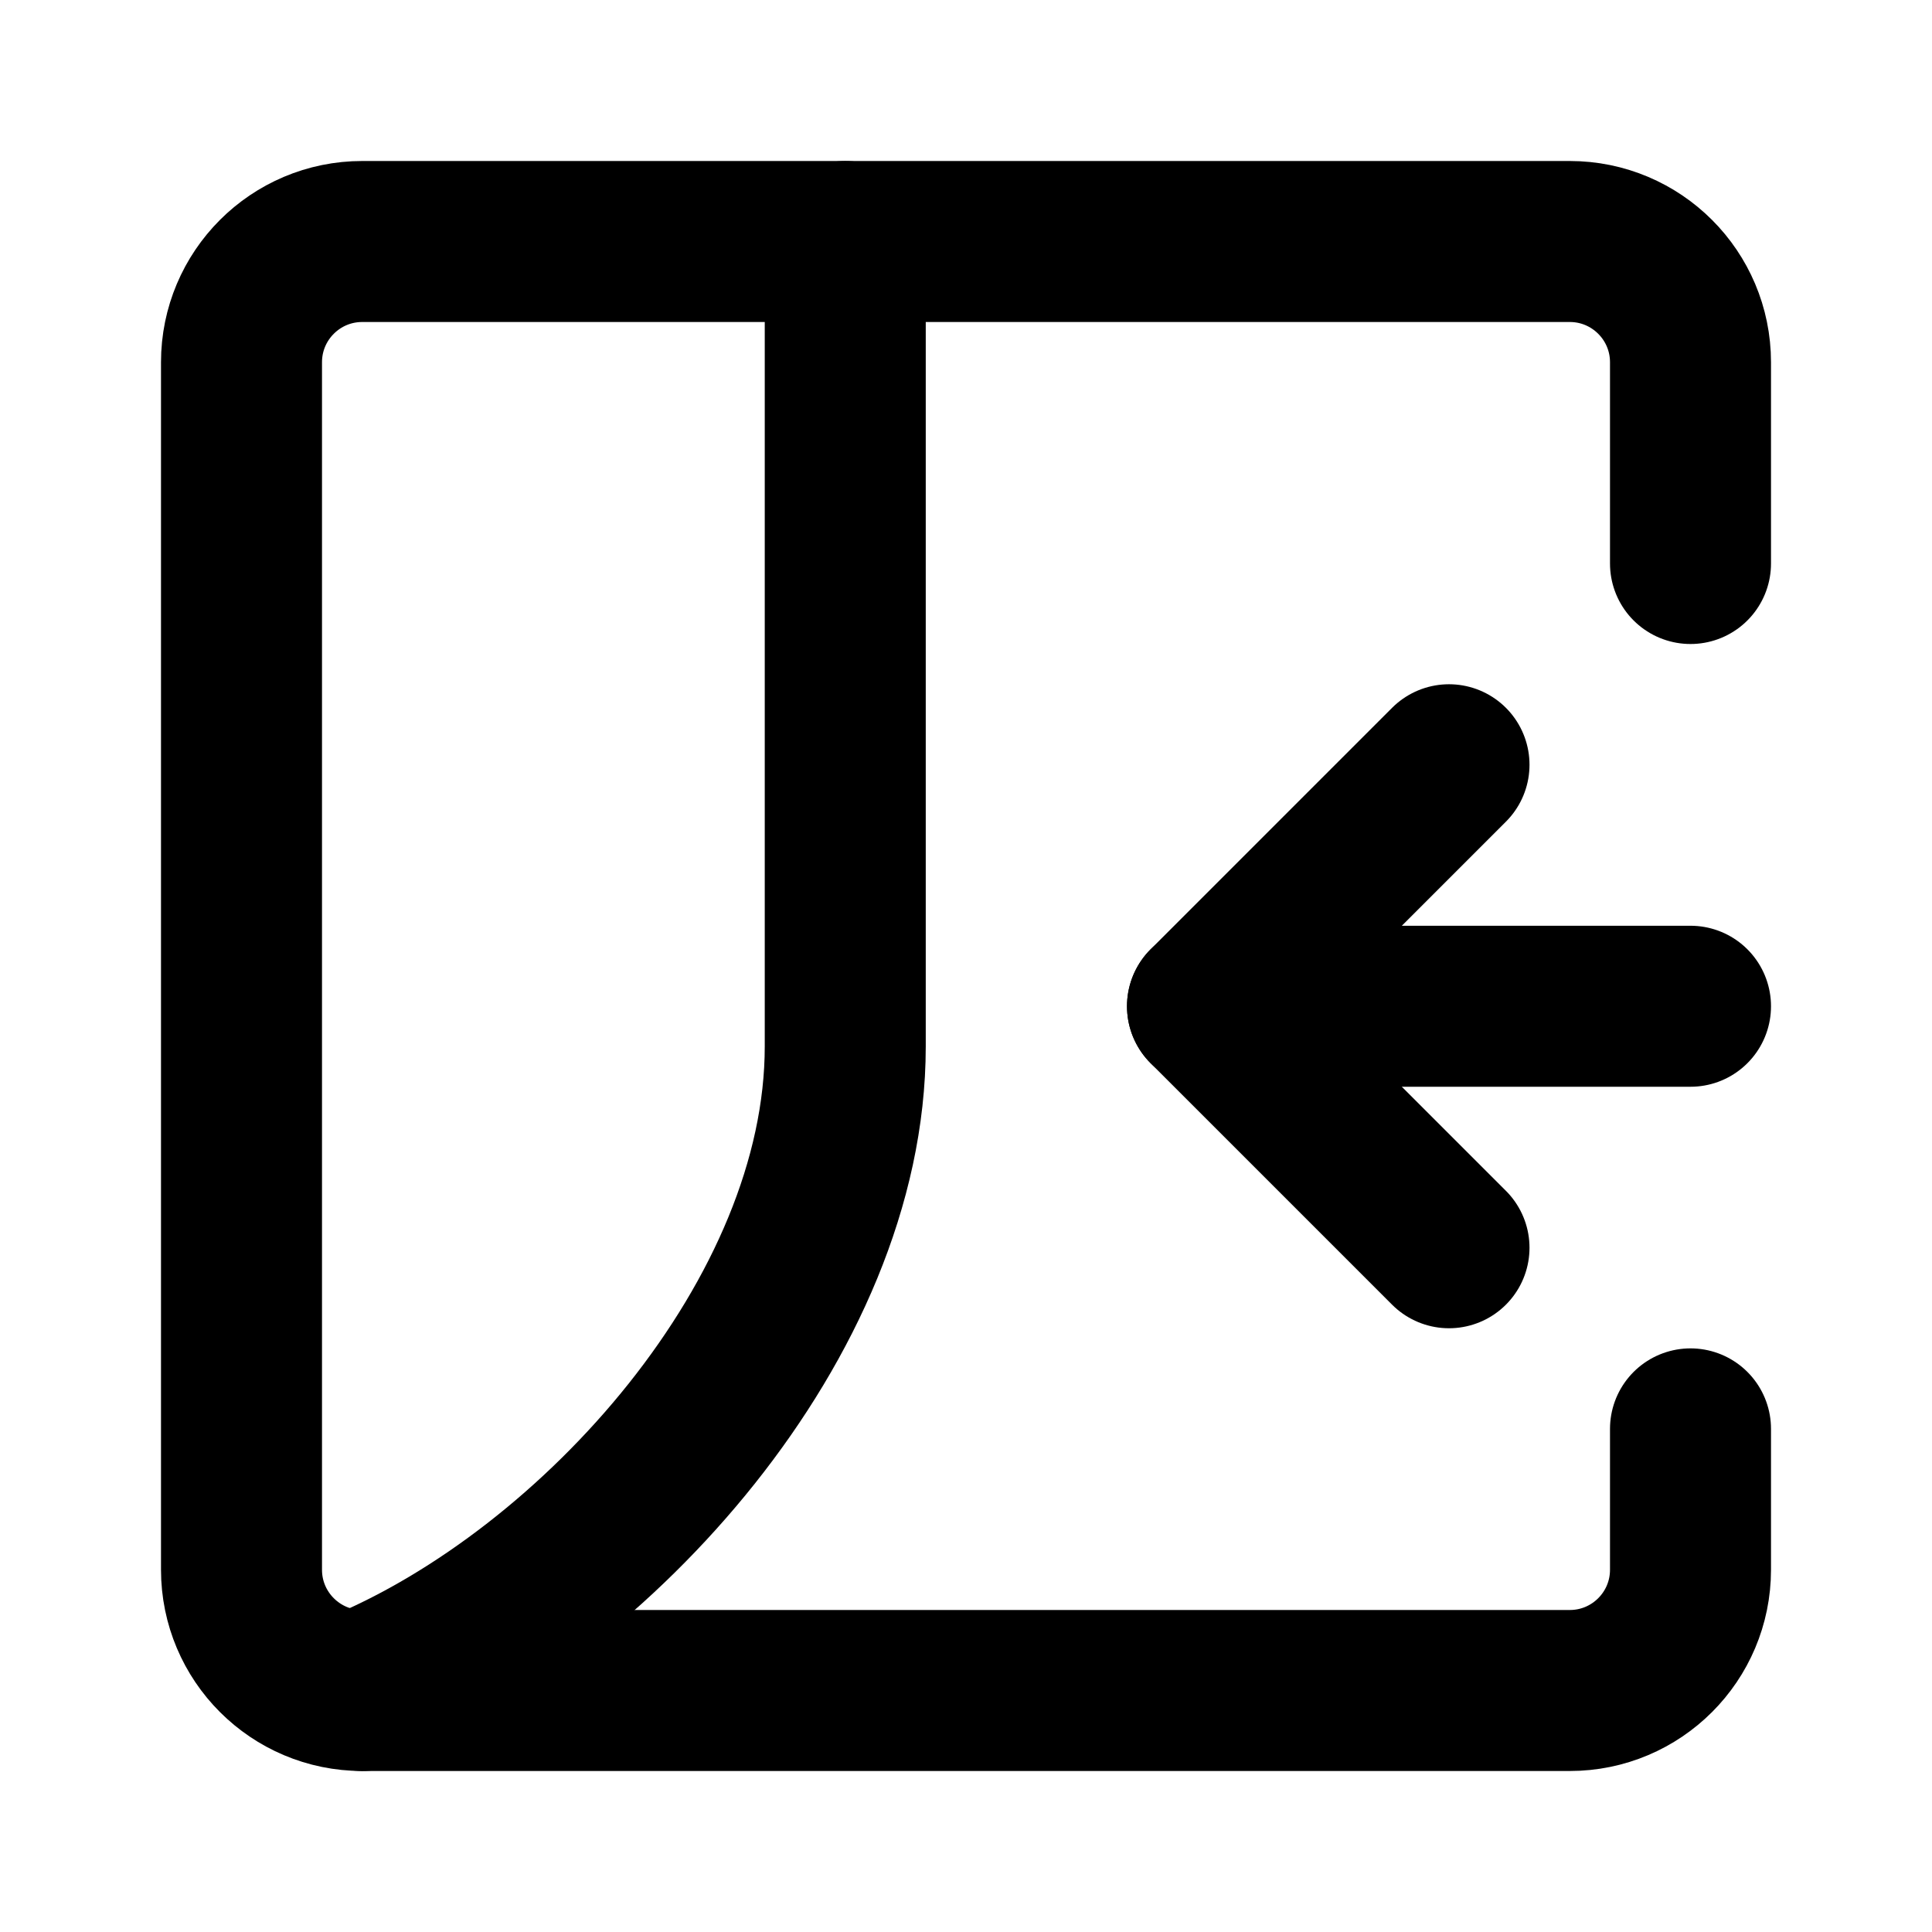
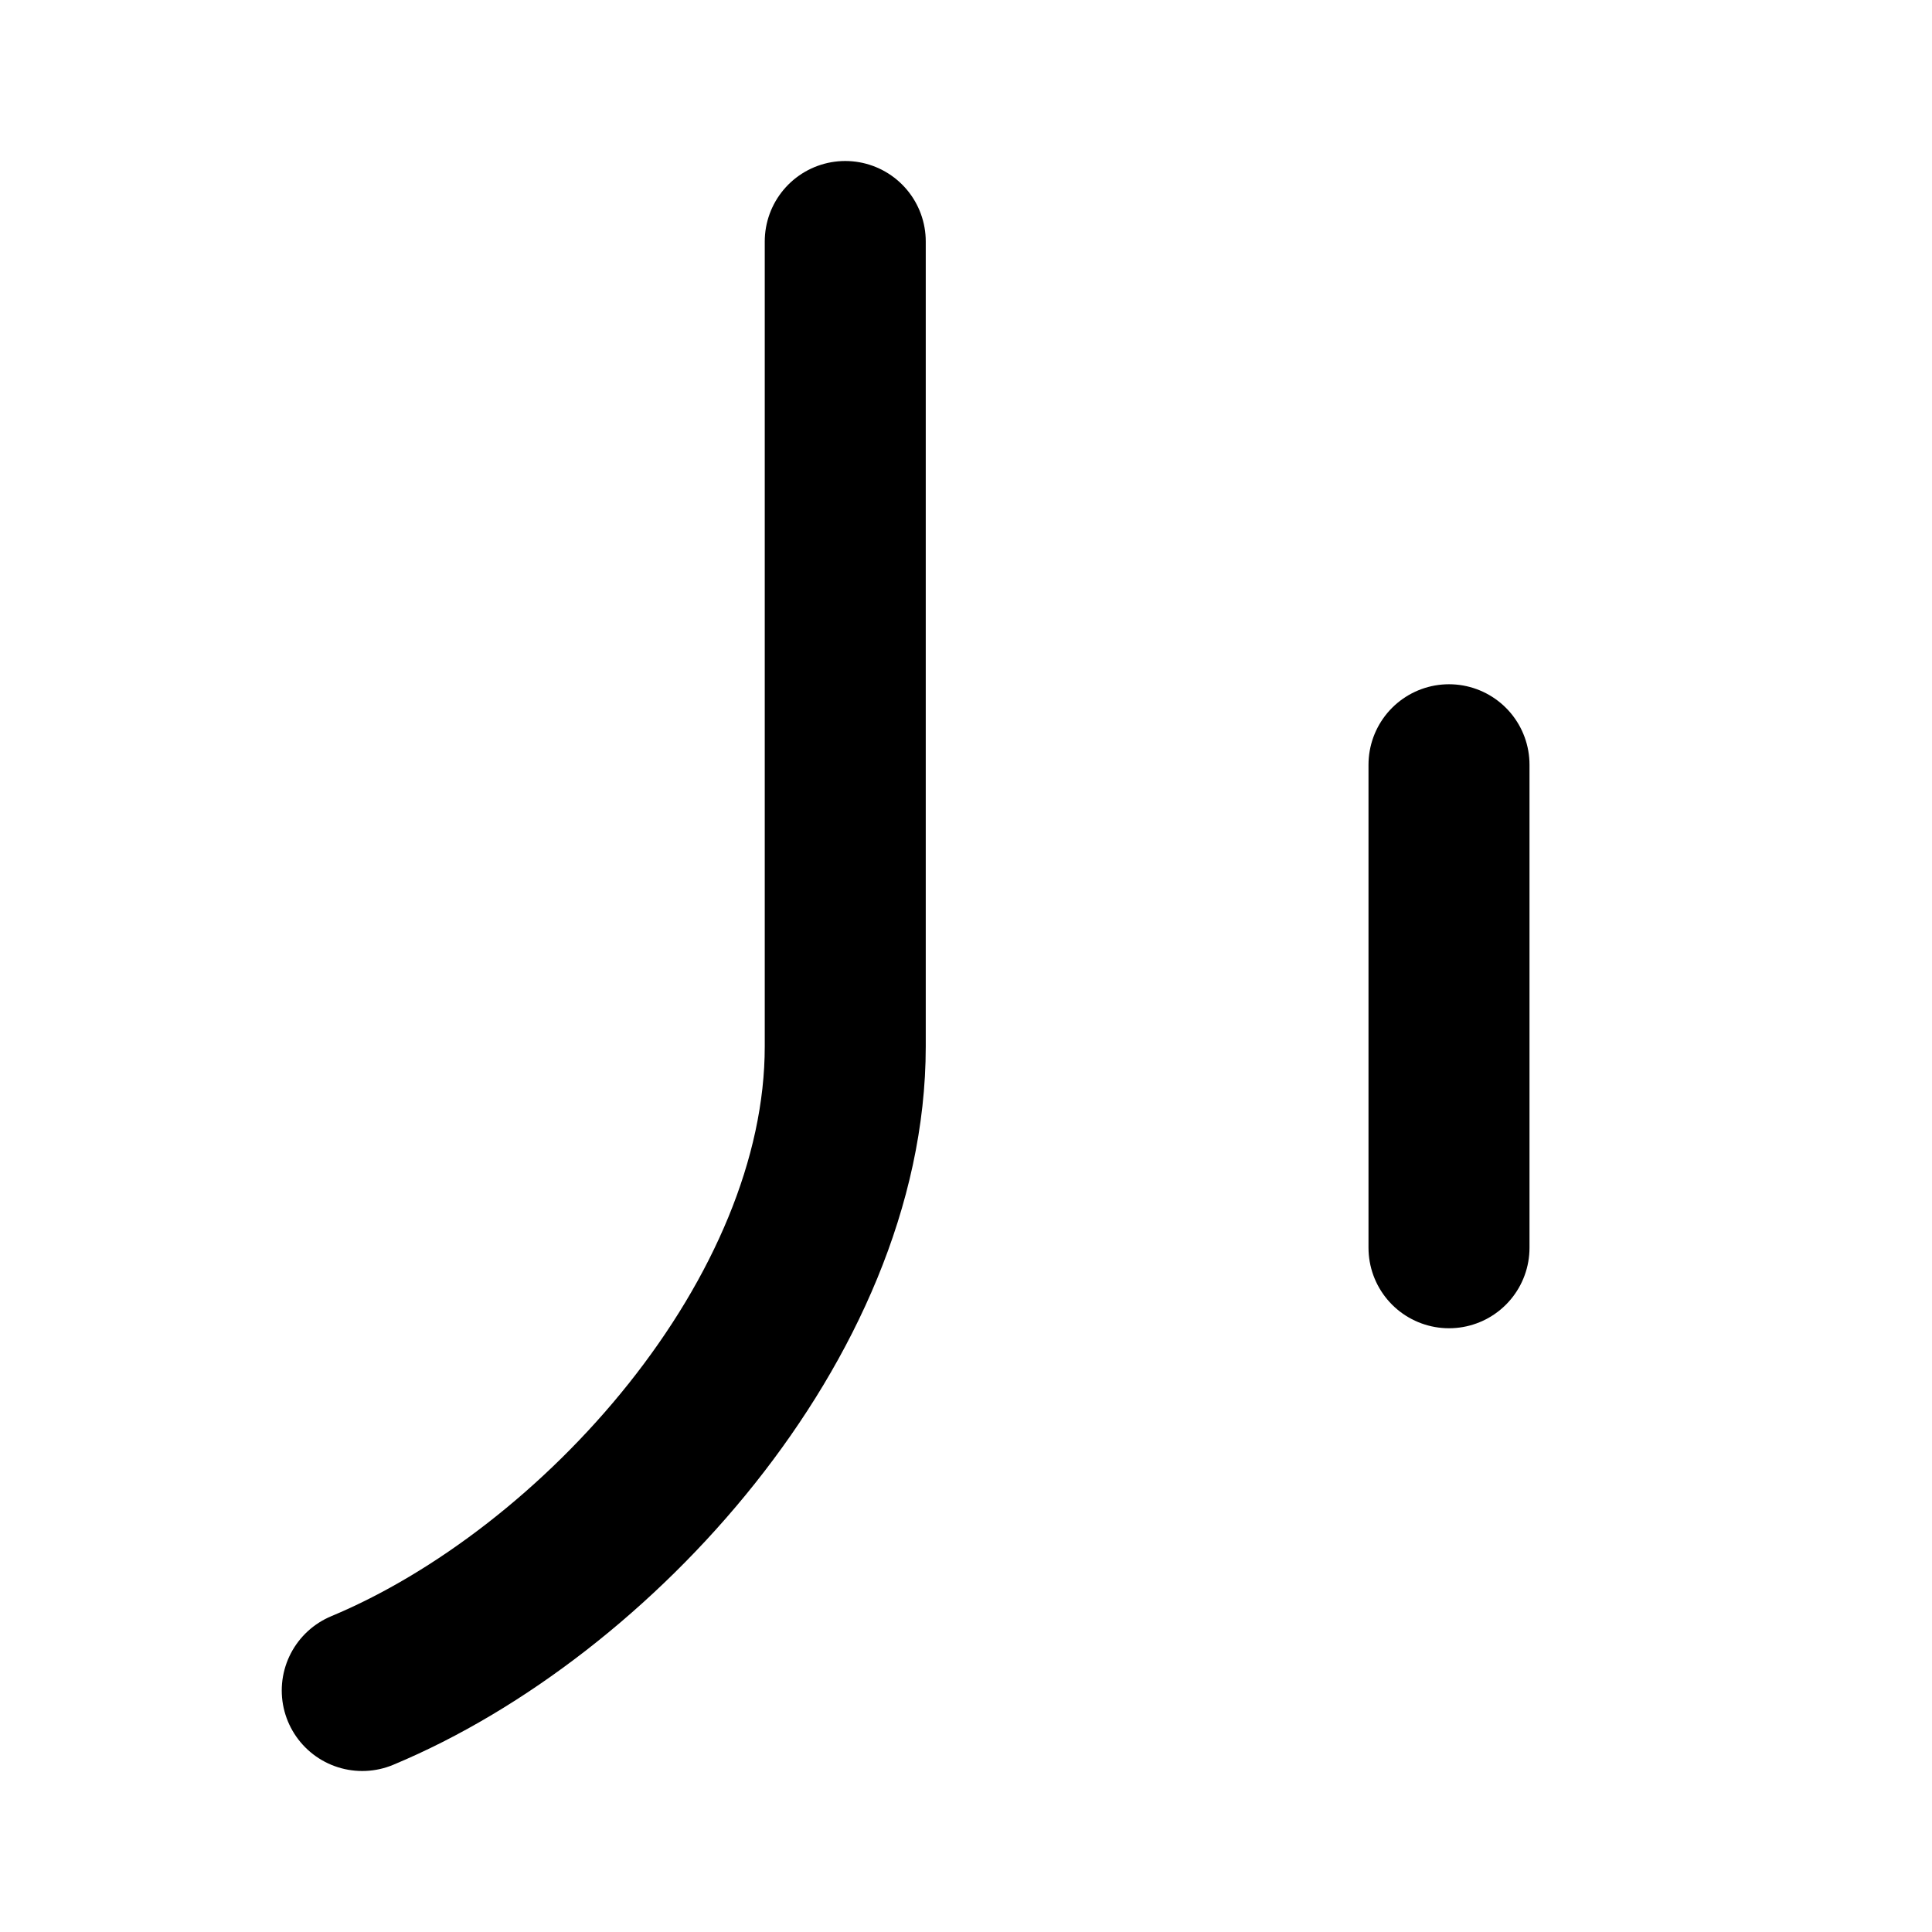
<svg xmlns="http://www.w3.org/2000/svg" width="48" height="48" viewBox="0 0 48 48" fill="none">
-   <path d="M42 25L30 25" stroke="black" stroke-width="4" stroke-linecap="round" stroke-linejoin="round" />
-   <path d="M36 19L30 25L36 31" stroke="black" stroke-width="4" stroke-linecap="round" stroke-linejoin="round" />
+   <path d="M36 19L36 31" stroke="black" stroke-width="4" stroke-linecap="round" stroke-linejoin="round" />
  <path d="M21 6V26C21 32.739 14.835 39.567 9 42" stroke="black" stroke-width="4" stroke-linecap="round" stroke-linejoin="round" />
-   <path d="M42 14V9C42 7.343 40.657 6 39 6H9C7.343 6 6 7.343 6 9V39C6 40.657 7.343 42 9 42H39C40.657 42 42 40.657 42 39V35.5" stroke="black" stroke-width="4" stroke-linecap="round" stroke-linejoin="round" />
</svg>